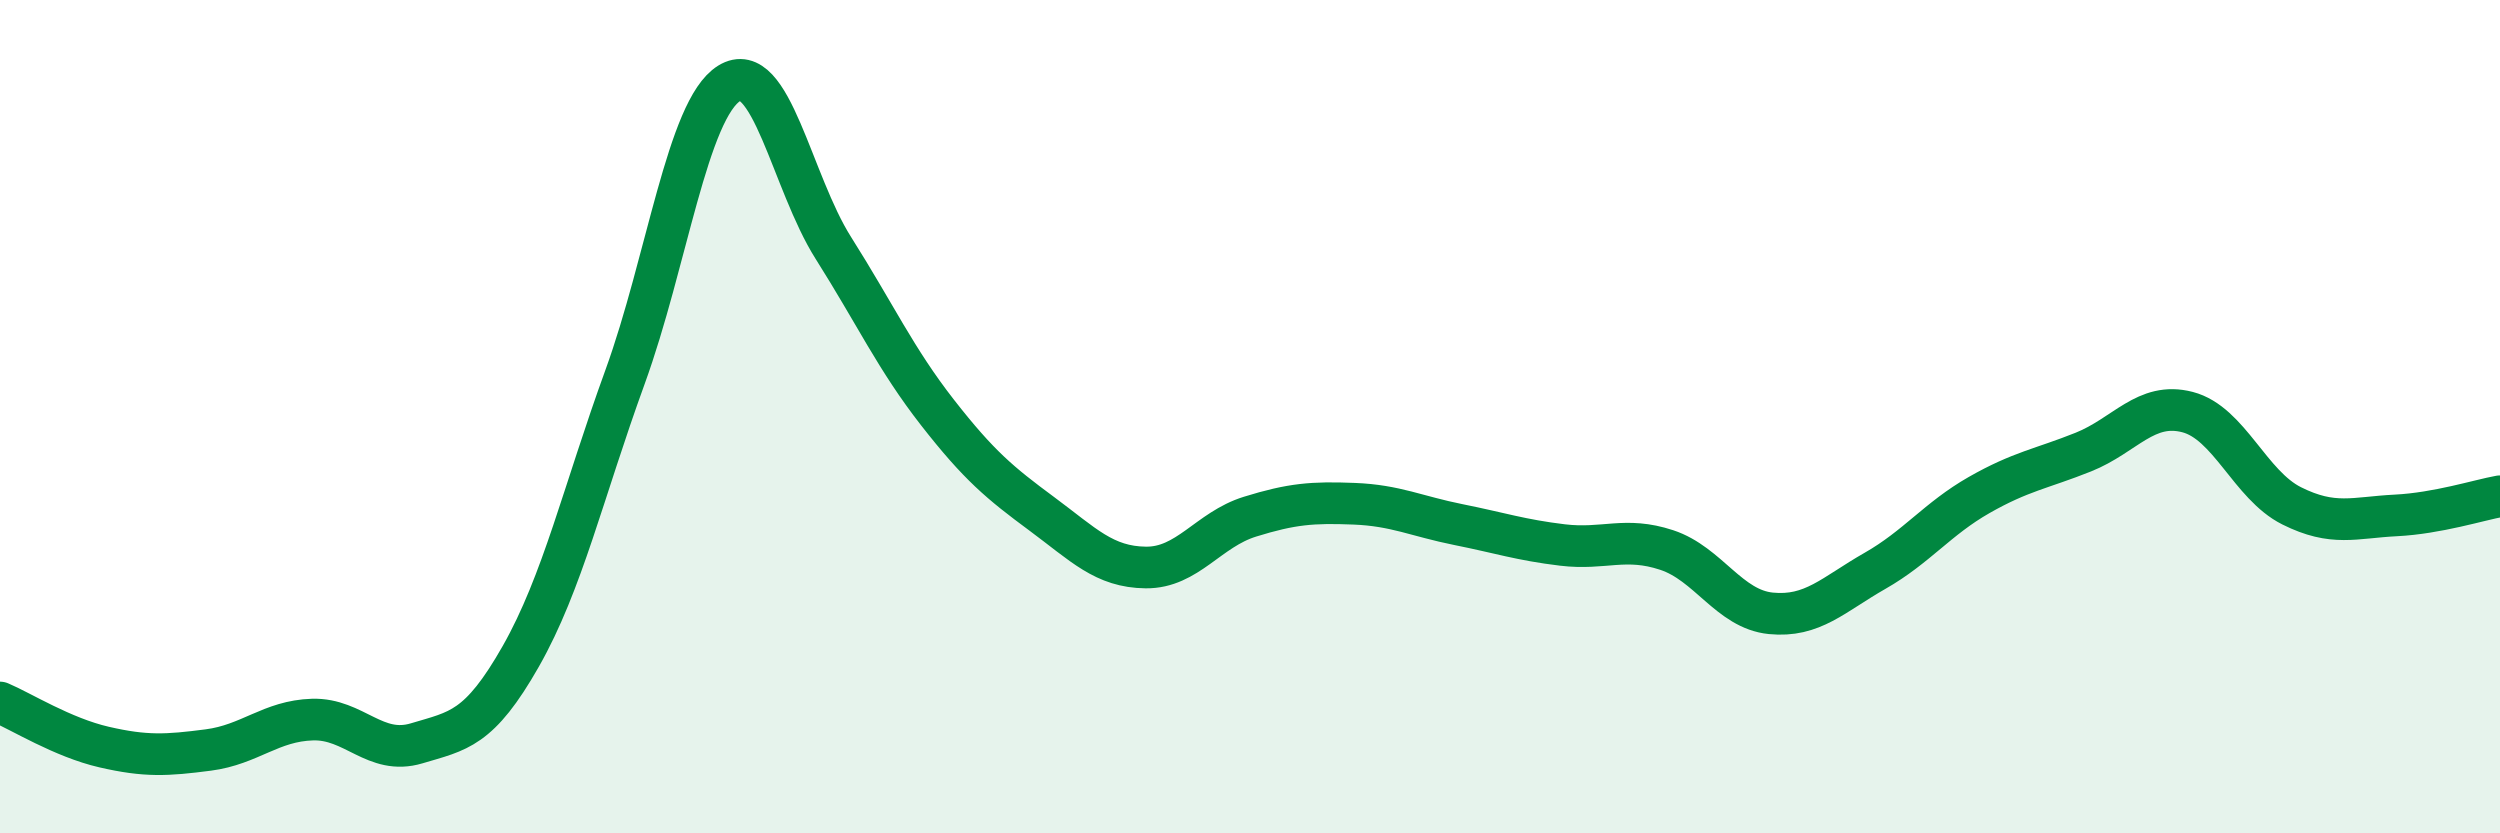
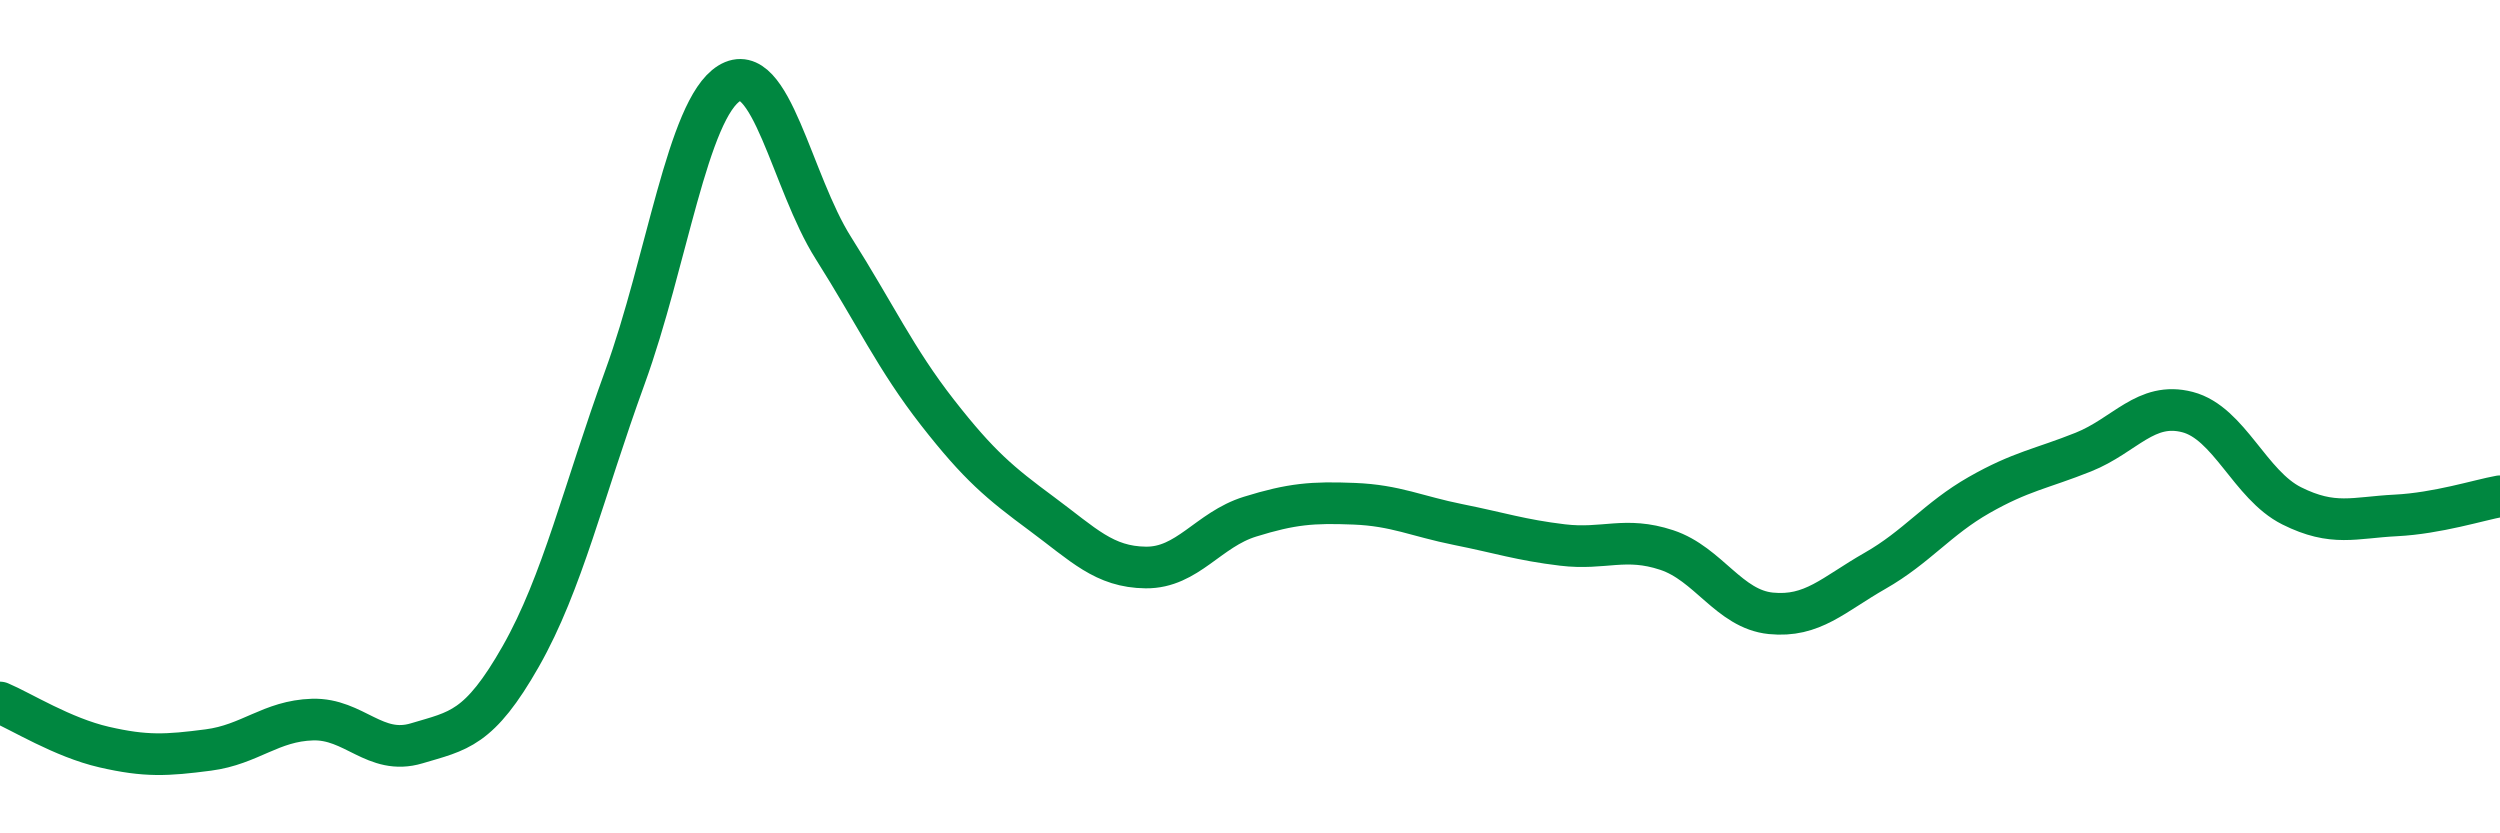
<svg xmlns="http://www.w3.org/2000/svg" width="60" height="20" viewBox="0 0 60 20">
-   <path d="M 0,16.86 C 0.5,17.07 1.5,17.7 2.5,17.93 C 3.5,18.16 4,18.13 5,18 C 6,17.87 6.5,17.3 7.5,17.27 C 8.5,17.24 9,18.14 10,17.84 C 11,17.54 11.5,17.51 12.5,15.75 C 13.5,13.99 14,11.8 15,9.05 C 16,6.3 16.5,2.62 17.5,2 C 18.5,1.38 19,4.37 20,5.95 C 21,7.53 21.5,8.62 22.5,9.9 C 23.5,11.18 24,11.59 25,12.33 C 26,13.07 26.5,13.61 27.5,13.62 C 28.5,13.63 29,12.71 30,12.4 C 31,12.09 31.5,12.05 32.5,12.09 C 33.5,12.13 34,12.39 35,12.59 C 36,12.79 36.5,12.96 37.5,13.08 C 38.5,13.2 39,12.87 40,13.2 C 41,13.53 41.5,14.62 42.5,14.72 C 43.5,14.82 44,14.27 45,13.7 C 46,13.13 46.5,12.45 47.5,11.88 C 48.5,11.31 49,11.25 50,10.85 C 51,10.45 51.5,9.63 52.5,9.89 C 53.5,10.15 54,11.64 55,12.14 C 56,12.64 56.5,12.42 57.5,12.37 C 58.5,12.32 59.5,12 60,11.91L60 20L0 20Z" fill="#008740" opacity="0.1" stroke-linecap="round" stroke-linejoin="round" />
  <path d="M 0,16.86 C 0.5,17.07 1.5,17.7 2.5,17.93 C 3.5,18.16 4,18.13 5,18 C 6,17.87 6.5,17.3 7.5,17.27 C 8.5,17.24 9,18.14 10,17.84 C 11,17.54 11.5,17.51 12.5,15.75 C 13.5,13.99 14,11.8 15,9.05 C 16,6.3 16.5,2.62 17.5,2 C 18.5,1.38 19,4.37 20,5.95 C 21,7.53 21.5,8.62 22.5,9.9 C 23.5,11.18 24,11.59 25,12.33 C 26,13.07 26.5,13.61 27.5,13.62 C 28.5,13.63 29,12.71 30,12.4 C 31,12.09 31.5,12.05 32.5,12.09 C 33.5,12.13 34,12.39 35,12.59 C 36,12.79 36.5,12.96 37.5,13.08 C 38.5,13.2 39,12.87 40,13.2 C 41,13.53 41.5,14.62 42.5,14.72 C 43.5,14.82 44,14.27 45,13.7 C 46,13.13 46.5,12.45 47.5,11.88 C 48.5,11.31 49,11.25 50,10.85 C 51,10.45 51.5,9.63 52.5,9.89 C 53.5,10.15 54,11.64 55,12.14 C 56,12.64 56.5,12.42 57.5,12.37 C 58.5,12.32 59.5,12 60,11.91" stroke="#008740" stroke-width="1" fill="none" stroke-linecap="round" stroke-linejoin="round" />
</svg>